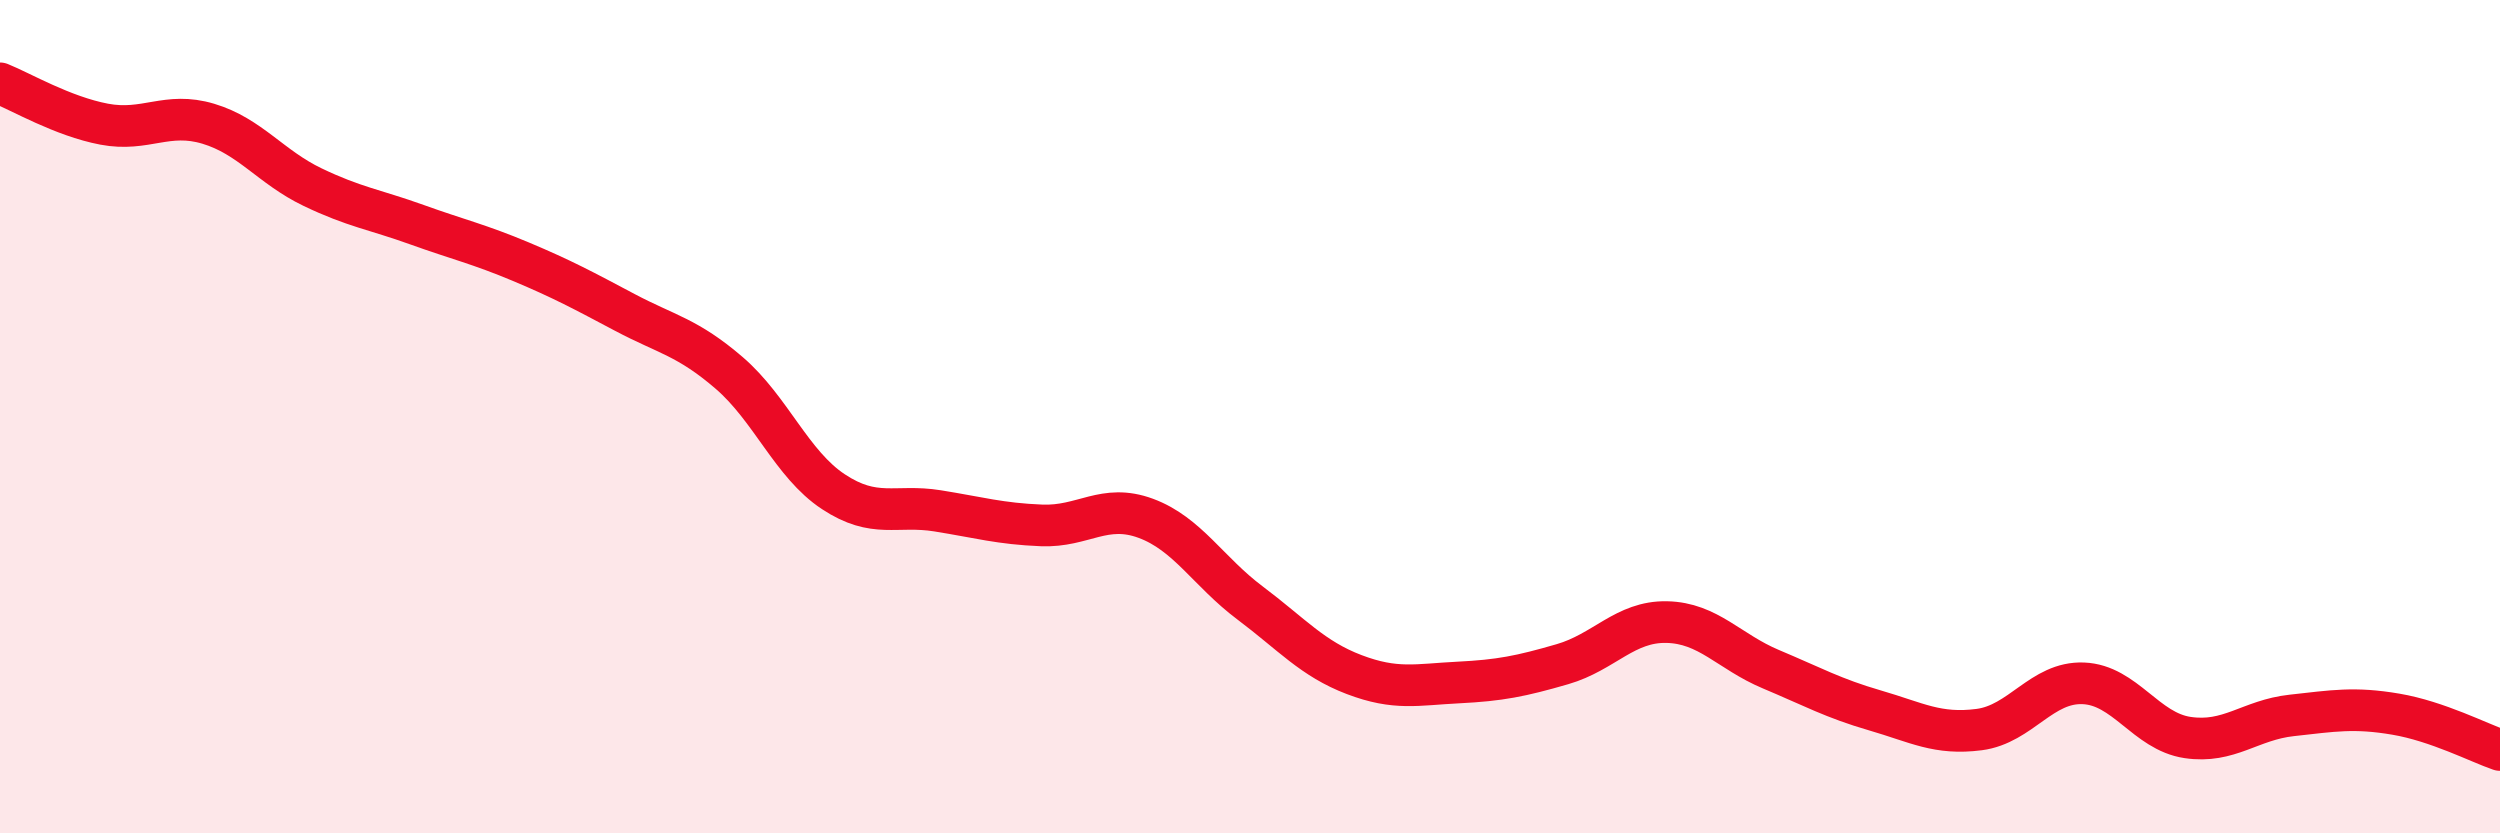
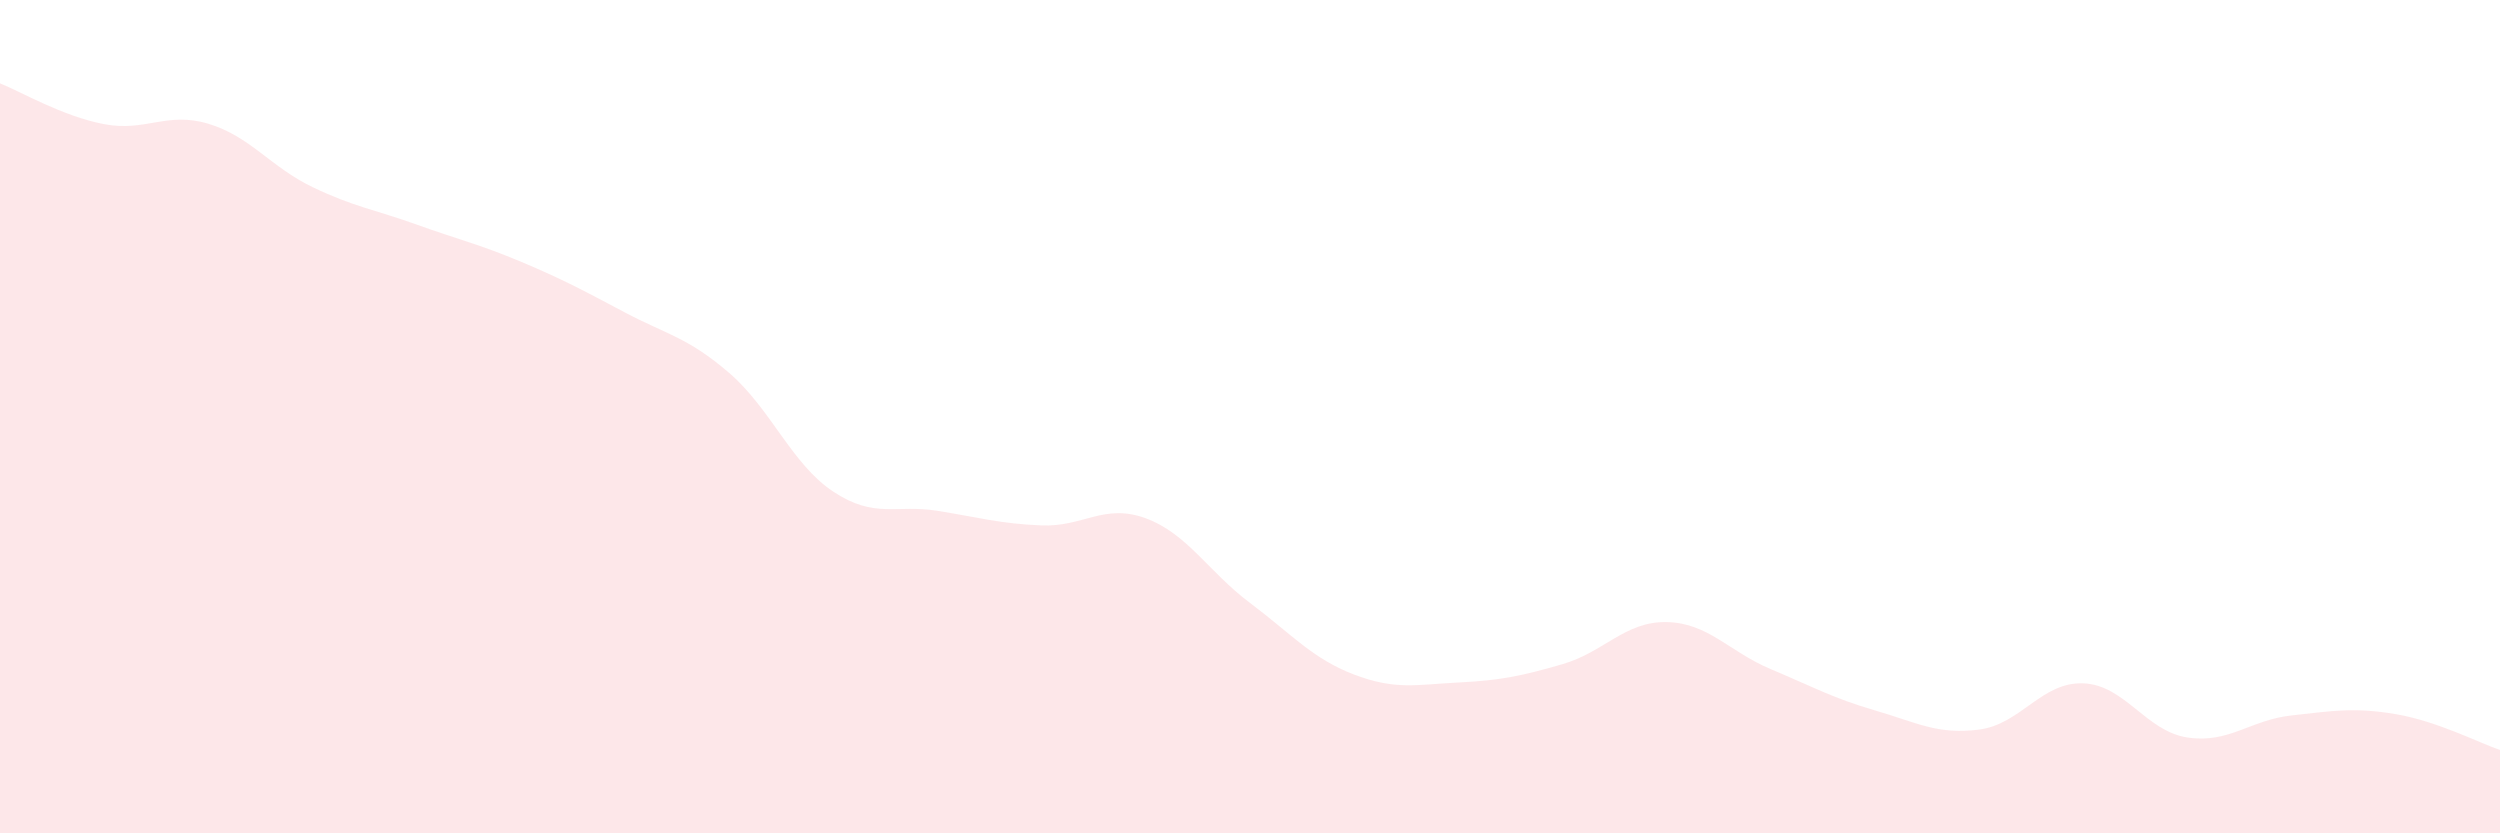
<svg xmlns="http://www.w3.org/2000/svg" width="60" height="20" viewBox="0 0 60 20">
  <path d="M 0,2 C 0.5,2.2 1.5,2.79 2.5,2.98 C 3.5,3.17 4,2.67 5,2.97 C 6,3.27 6.5,4.01 7.5,4.49 C 8.5,4.97 9,5.03 10,5.39 C 11,5.75 11.5,5.86 12.5,6.28 C 13.5,6.7 14,6.97 15,7.5 C 16,8.03 16.5,8.09 17.5,8.95 C 18.5,9.81 19,11.14 20,11.8 C 21,12.46 21.5,12.1 22.5,12.26 C 23.5,12.42 24,12.57 25,12.61 C 26,12.65 26.5,12.07 27.5,12.44 C 28.5,12.81 29,13.72 30,14.47 C 31,15.22 31.5,15.81 32.5,16.19 C 33.5,16.57 34,16.43 35,16.38 C 36,16.33 36.5,16.23 37.5,15.94 C 38.5,15.65 39,14.91 40,14.93 C 41,14.95 41.5,15.64 42.5,16.06 C 43.5,16.48 44,16.76 45,17.05 C 46,17.34 46.5,17.64 47.5,17.51 C 48.5,17.38 49,16.36 50,16.4 C 51,16.44 51.5,17.55 52.5,17.7 C 53.5,17.85 54,17.28 55,17.17 C 56,17.06 56.5,16.97 57.5,17.14 C 58.5,17.31 59.5,17.83 60,18L60 20L0 20Z" fill="#EB0A25" opacity="0.1" stroke-linecap="round" stroke-linejoin="round" />
-   <path d="M 0,2 C 0.5,2.2 1.5,2.79 2.5,2.98 C 3.5,3.17 4,2.67 5,2.97 C 6,3.27 6.5,4.01 7.5,4.49 C 8.5,4.97 9,5.03 10,5.39 C 11,5.75 11.5,5.86 12.5,6.28 C 13.5,6.7 14,6.97 15,7.5 C 16,8.03 16.5,8.09 17.5,8.95 C 18.5,9.81 19,11.14 20,11.8 C 21,12.46 21.5,12.1 22.5,12.26 C 23.5,12.42 24,12.57 25,12.61 C 26,12.65 26.5,12.07 27.5,12.44 C 28.5,12.81 29,13.72 30,14.47 C 31,15.22 31.5,15.81 32.5,16.19 C 33.5,16.57 34,16.43 35,16.38 C 36,16.33 36.5,16.23 37.5,15.94 C 38.5,15.65 39,14.91 40,14.93 C 41,14.95 41.5,15.64 42.5,16.06 C 43.5,16.48 44,16.76 45,17.05 C 46,17.34 46.5,17.64 47.5,17.51 C 48.5,17.38 49,16.36 50,16.4 C 51,16.44 51.5,17.55 52.5,17.7 C 53.5,17.85 54,17.28 55,17.17 C 56,17.06 56.5,16.97 57.5,17.14 C 58.5,17.31 59.5,17.83 60,18" stroke="#EB0A25" stroke-width="1" fill="none" stroke-linecap="round" stroke-linejoin="round" />
</svg>